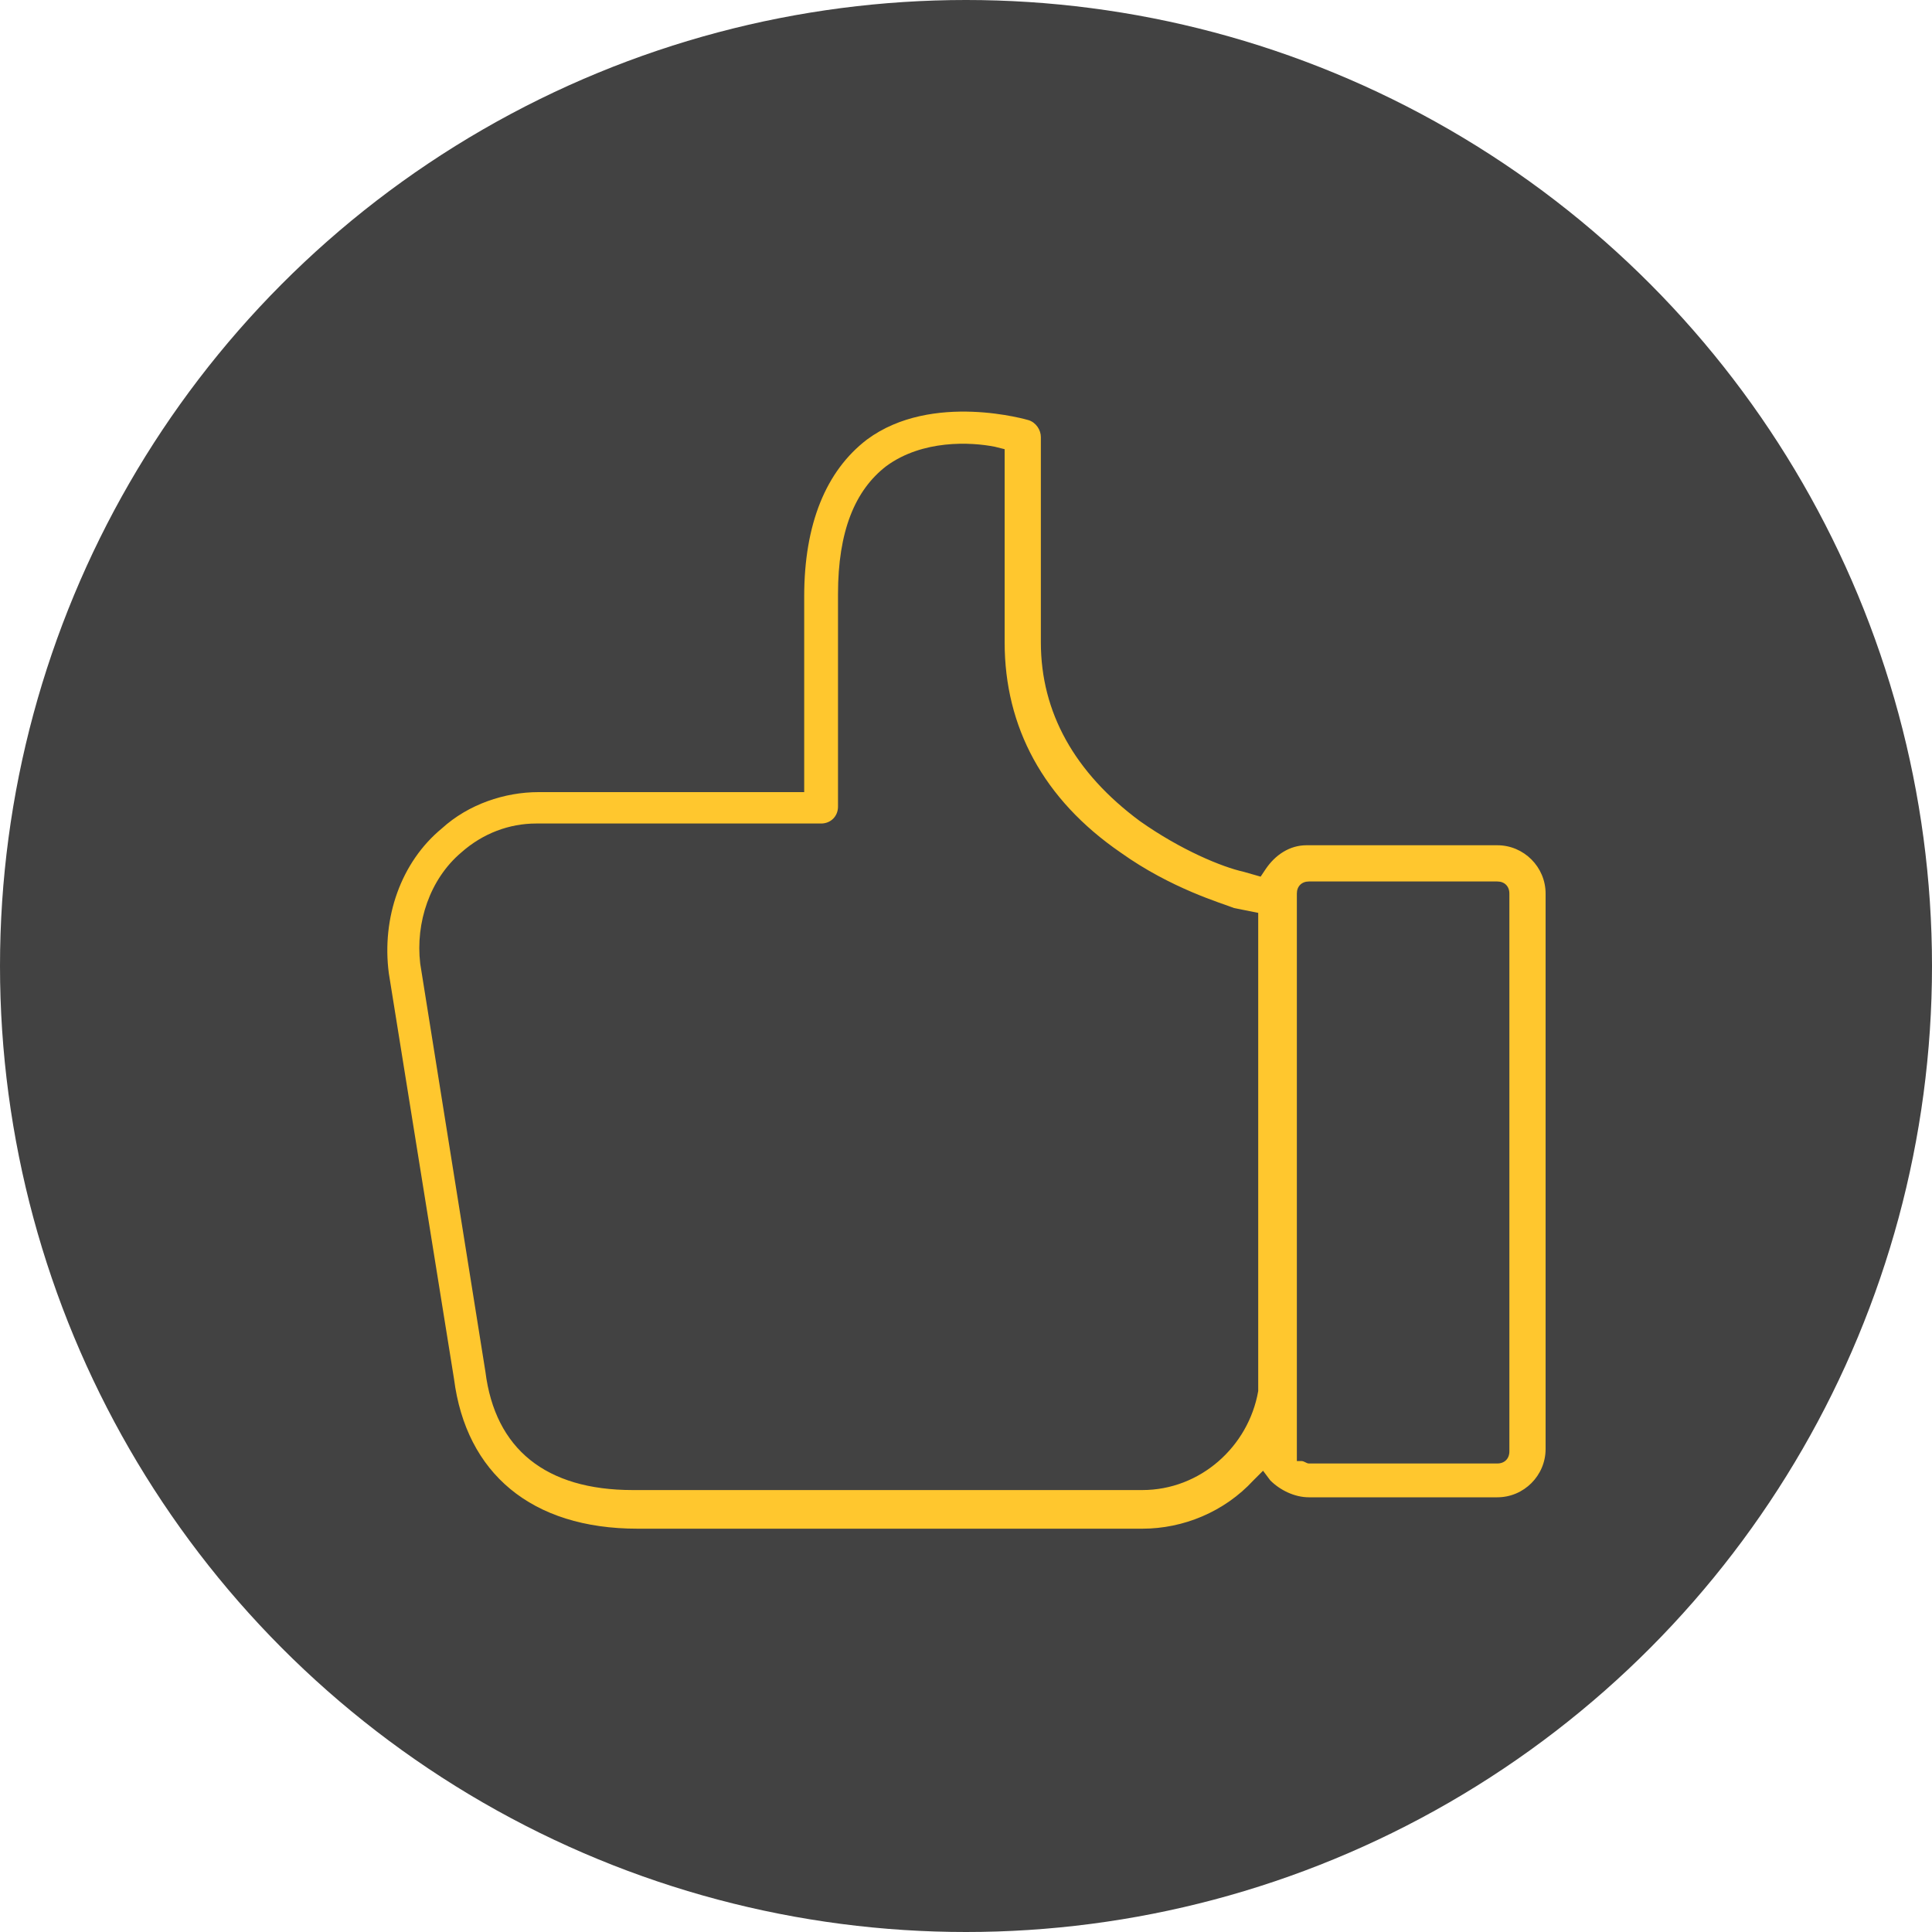
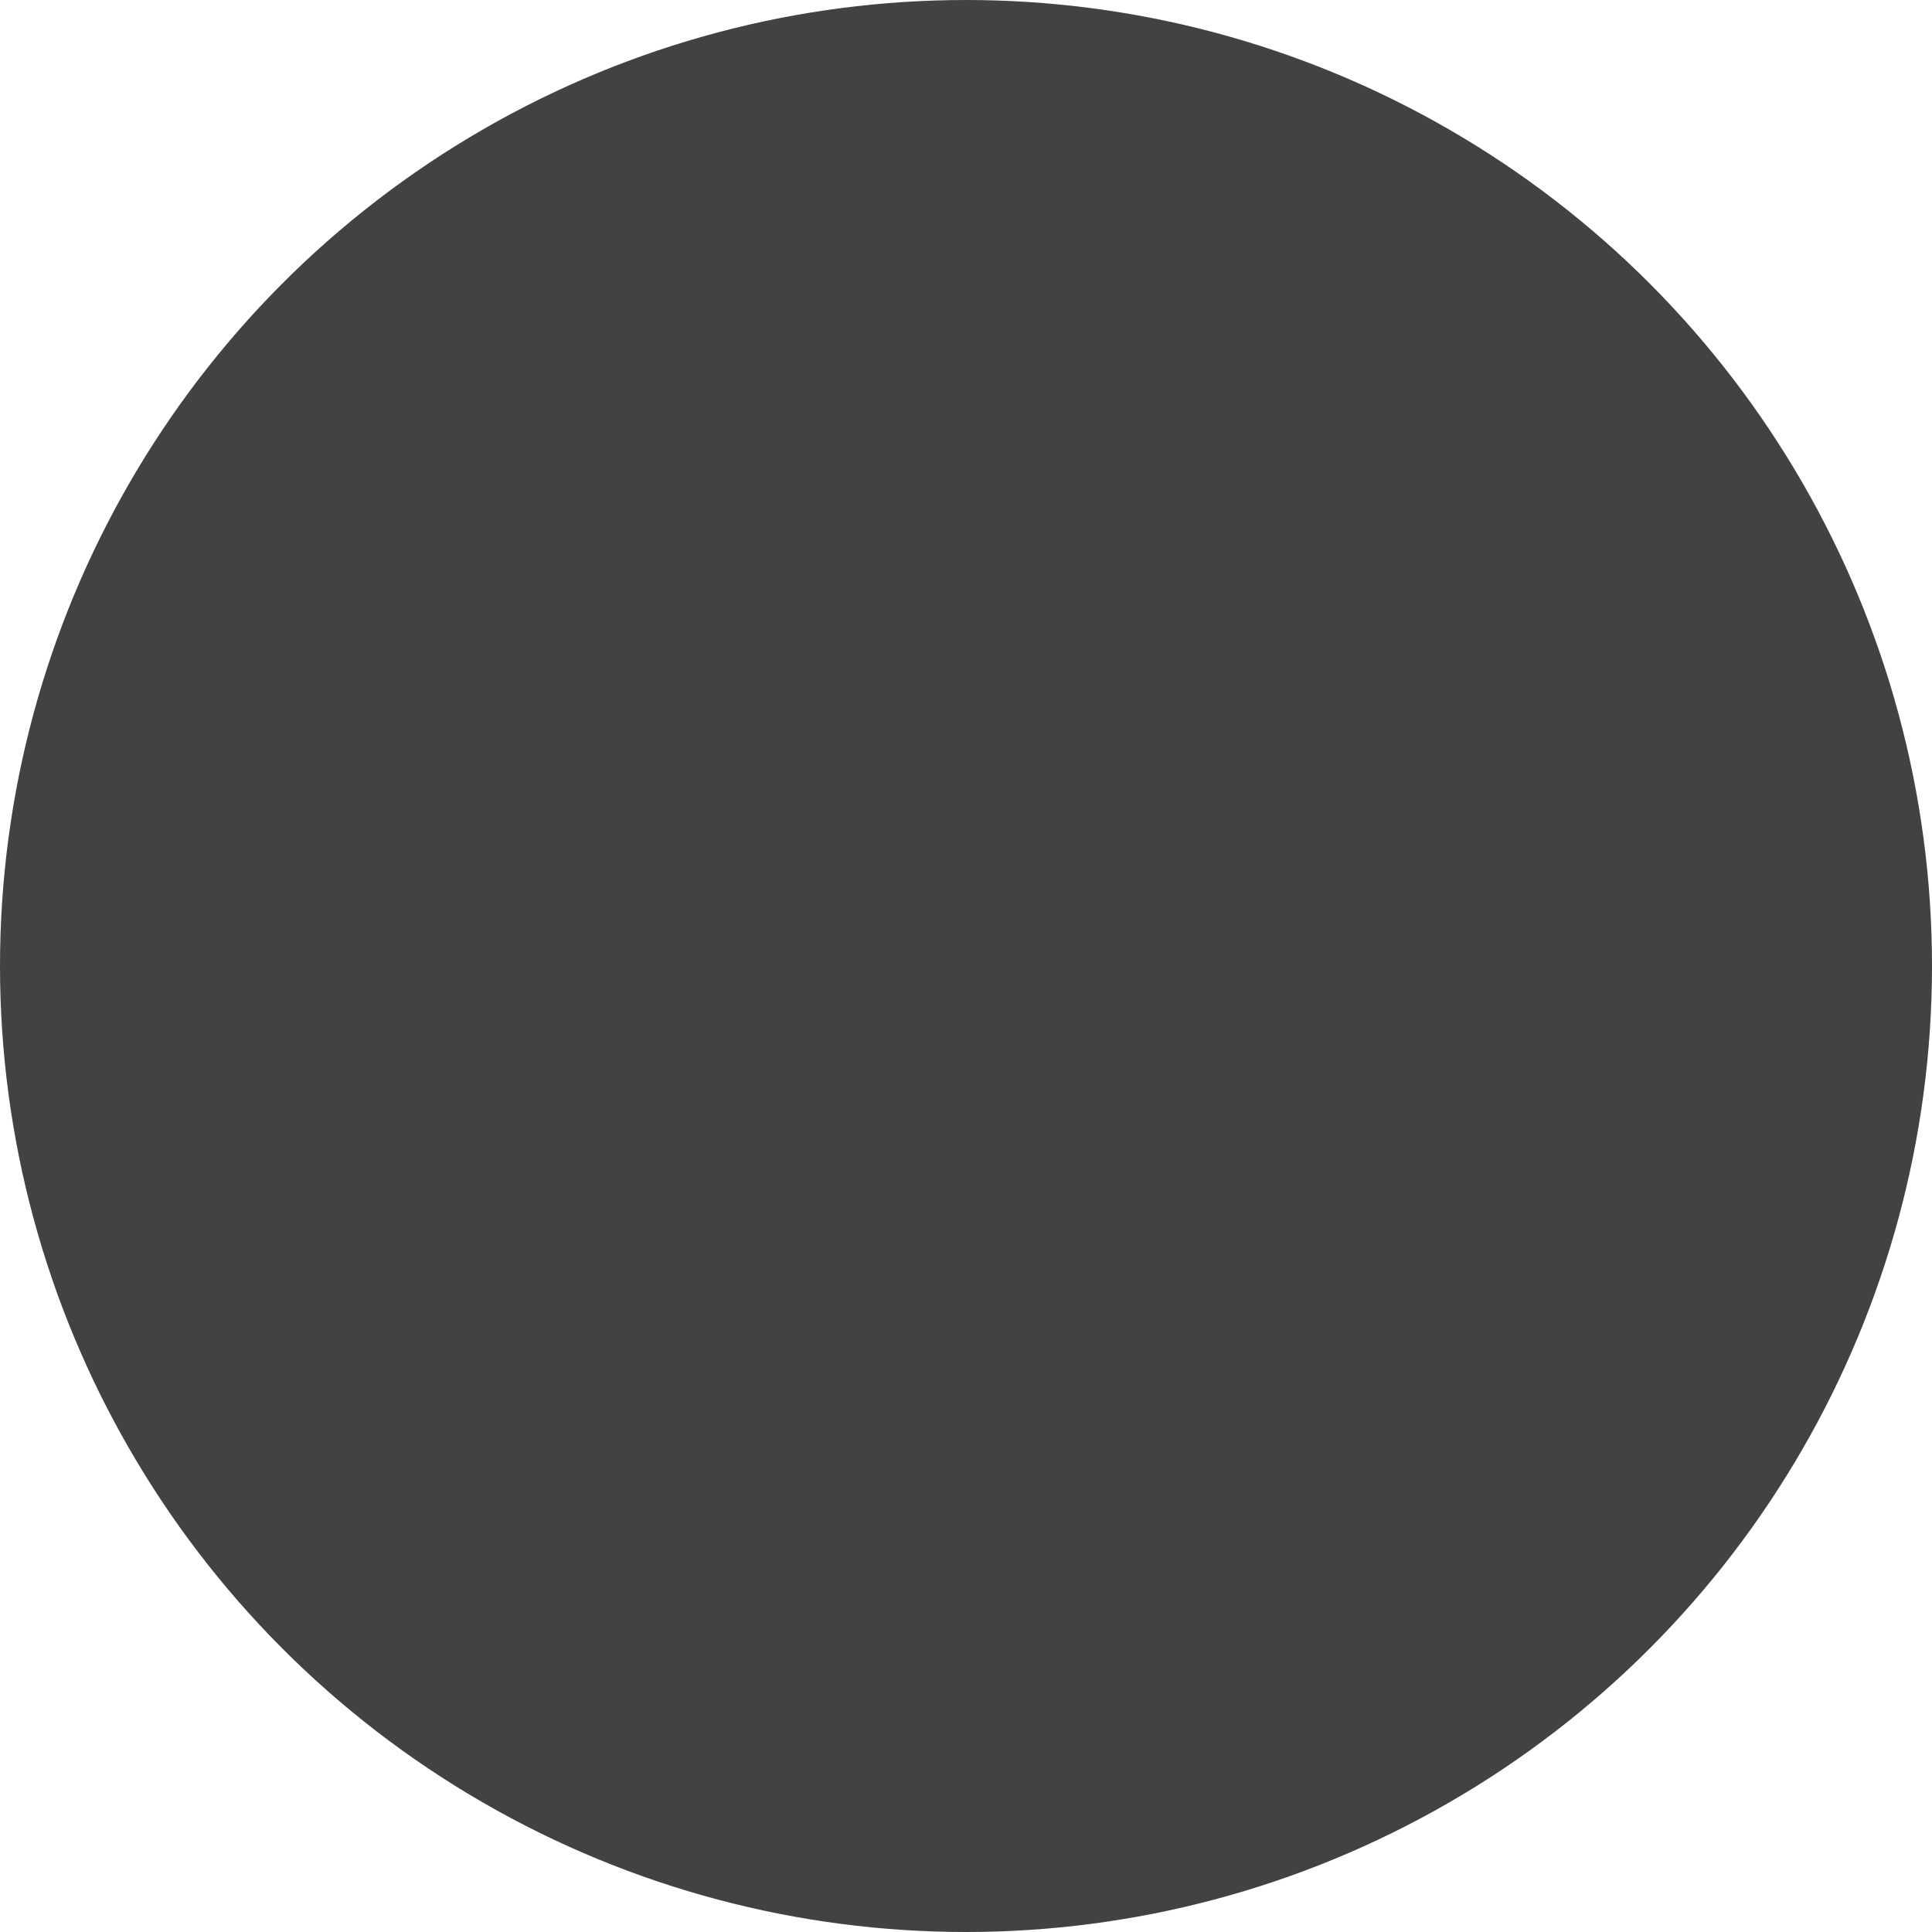
<svg xmlns="http://www.w3.org/2000/svg" width="80" height="80" viewBox="0 0 80 80" fill="none">
  <circle cx="40" cy="40" r="40" fill="#424242" />
  <g clip-path="url(#clip0)">
-     <path d="M47.3 63.3H26.4C22 63.3 19.3 61 18.8 57.1L16.1 40.3C15.8 38 16.6 35.7 18.3 34.3C19.4 33.3 20.9 32.8 22.3 32.8H33.3V24.7C33.3 21.7 34.2 19.5 35.9 18.2C38.6 16.2 42.6 17.4 42.6 17.4C42.9 17.5 43.1 17.8 43.1 18.1V26.6C43.1 29.5 44.5 32 47.2 34C48.9 35.2 50.6 35.9 51.5 36.1L52.2 36.3L52.4 36C52.8 35.4 53.4 35 54.1 35H62C63.1 35 64 35.9 64 37V60C64 61.1 63.1 62 62 62H54.2C53.6 62 53 61.7 52.6 61.3L52.3 60.9L51.9 61.3C50.7 62.6 49 63.3 47.3 63.3ZM53.6 60.5H53.9C54 60.5 54.1 60.6 54.2 60.6H62C62.3 60.6 62.5 60.4 62.5 60.1V37C62.5 36.7 62.3 36.5 62 36.5H54.2C53.9 36.5 53.7 36.7 53.7 37V60.5H53.6ZM52.1 57.6V57.5V37.8L51.1 37.6C50.6 37.4 48.5 36.8 46.4 35.3C43.2 33.1 41.6 30.1 41.6 26.6V18.6L41.2 18.5C40.2 18.3 38.2 18.2 36.7 19.3C35.4 20.3 34.7 22 34.7 24.6V33.4C34.7 33.8 34.4 34.1 34 34.1H22.2C21.1 34.1 20 34.5 19.1 35.3C17.8 36.4 17.2 38.2 17.4 39.9L20.1 56.8C20.5 60 22.6 61.7 26.2 61.7H47.3C49.7 61.7 51.7 59.9 52.1 57.6C52.1 57.7 52.1 57.6 52.1 57.6Z" fill="#FFC72E" />
-   </g>
+     </g>
  <defs>
    <clipPath id="clip0">
-       <rect width="48" height="46.3" fill="white" transform="matrix(-1 0 0 1 64 17)" />
-     </clipPath>
+       </clipPath>
  </defs>
</svg>